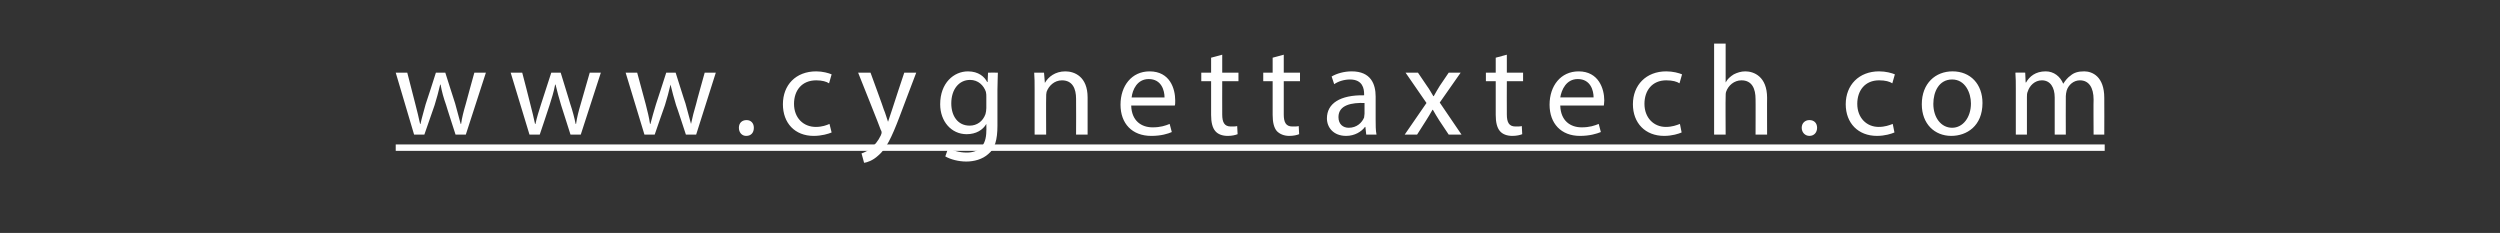
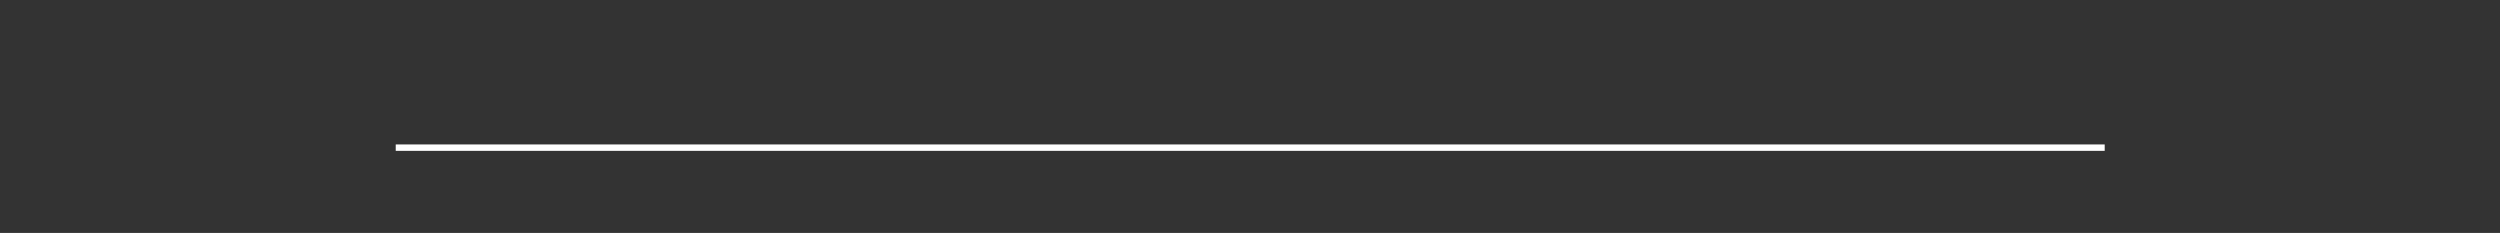
<svg xmlns="http://www.w3.org/2000/svg" xmlns:xlink="http://www.w3.org/1999/xlink" version="1.1" width="585px" height="54.5px" viewBox="0 -9 585 54.5" style="top:-9px">
  <rect x="0" y="-9" width="585" height="54.5" fill="#333333" stroke="none" />
  <desc />
  <defs />
  <g class="svg-textframe-underlines">
    <rect class="svg-underline" x="92.6" y="24.8" width="399.9" height="1.5" style="fill:#fff;" />
  </g>
  <g id="Polygon9677">
-     <path d="m95.3 8c0 0 1.89 7.36 1.9 7.4c.4 1.6.8 3.1 1.1 4.6c0 0 .1 0 .1 0c.3-1.5.8-3 1.2-4.6c.05-.01 2.4-7.4 2.4-7.4l2.2 0c0 0 2.29 7.24 2.3 7.2c.5 1.8.9 3.3 1.3 4.8c0 0 .1 0 .1 0c.2-1.5.6-3 1.1-4.7c-.02-.03 2-7.3 2-7.3l2.7 0l-4.7 14.5l-2.4 0c0 0-2.24-6.93-2.2-6.9c-.6-1.7-1-3.1-1.3-4.8c0 0-.1 0-.1 0c-.4 1.7-.8 3.2-1.3 4.8c-.01 0-2.4 6.9-2.4 6.9l-2.4 0l-4.3-14.5l2.7 0zm26.9 0c0 0 1.93 7.36 1.9 7.4c.4 1.6.8 3.1 1.1 4.6c0 0 .1 0 .1 0c.3-1.5.8-3 1.3-4.6c-.01-.01 2.4-7.4 2.4-7.4l2.2 0c0 0 2.23 7.24 2.2 7.2c.6 1.8 1 3.3 1.3 4.8c0 0 .1 0 .1 0c.2-1.5.6-3 1.1-4.7c.02-.03 2.1-7.3 2.1-7.3l2.6 0l-4.7 14.5l-2.4 0c0 0-2.2-6.93-2.2-6.9c-.5-1.7-.9-3.1-1.3-4.8c0 0-.1 0-.1 0c-.3 1.7-.8 3.2-1.3 4.8c.03 0-2.3 6.9-2.3 6.9l-2.4 0l-4.4-14.5l2.7 0zm26.9 0c0 0 1.97 7.36 2 7.4c.4 1.6.8 3.1 1 4.6c0 0 .1 0 .1 0c.4-1.5.8-3 1.3-4.6c.03-.01 2.4-7.4 2.4-7.4l2.2 0c0 0 2.27 7.24 2.3 7.2c.5 1.8.9 3.3 1.3 4.8c0 0 0 0 0 0c.3-1.5.7-3 1.2-4.7c-.04-.03 2-7.3 2-7.3l2.6 0l-4.6 14.5l-2.4 0c0 0-2.26-6.93-2.3-6.9c-.5-1.7-.9-3.1-1.3-4.8c0 0 0 0 0 0c-.4 1.7-.8 3.2-1.3 4.8c-.03 0-2.4 6.9-2.4 6.9l-2.4 0l-4.4-14.5l2.7 0zm23.8 12.9c0-1.1.7-1.8 1.8-1.8c1 0 1.7.7 1.7 1.8c0 1.1-.6 1.9-1.8 1.9c-1 0-1.7-.8-1.7-1.9zm21.7 1.1c-.7.3-2.3.8-4.2.8c-4.4 0-7.2-3-7.2-7.4c0-4.5 3-7.7 7.8-7.7c1.5 0 2.9.4 3.6.7c0 0-.6 2.1-.6 2.1c-.6-.4-1.6-.7-3-.7c-3.4 0-5.2 2.4-5.2 5.5c0 3.3 2.2 5.4 5.1 5.4c1.5 0 2.5-.4 3.2-.7c0 0 .5 2 .5 2zm9.1-14c0 0 3.14 8.56 3.1 8.6c.4.9.7 2.1 1 2.9c0 0 0 0 0 0c.3-.8.6-1.9 1-3c-.04 0 2.8-8.5 2.8-8.5l2.8 0c0 0-3.93 10.33-3.9 10.3c-1.9 5-3.2 7.6-5 9.1c-1.3 1.2-2.6 1.6-3.3 1.7c0 0-.6-2.2-.6-2.2c.6-.2 1.5-.6 2.3-1.3c.7-.6 1.6-1.6 2.2-2.9c.1-.3.2-.5.2-.6c0-.2 0-.4-.2-.7c.05-.04-5.3-13.4-5.3-13.4l2.9 0zm29.8 0c0 1-.1 2.2-.1 4c0 0 0 8.4 0 8.4c0 3.3-.6 5.4-2.1 6.6c-1.4 1.3-3.4 1.8-5.2 1.8c-1.8 0-3.7-.5-4.9-1.2c0 0 .7-2 .7-2c1 .6 2.5 1.1 4.3 1.1c2.7 0 4.6-1.4 4.6-5.1c.04.03 0-1.6 0-1.6c0 0-.02.01 0 0c-.8 1.4-2.4 2.4-4.6 2.4c-3.6 0-6.2-3-6.2-7c0-5 3.2-7.7 6.5-7.7c2.5 0 3.9 1.3 4.5 2.5c.05-.03.1 0 .1 0l.1-2.2c0 0 2.34-.02 2.3 0zm-2.7 5.7c0-.4 0-.8-.1-1.2c-.5-1.5-1.8-2.8-3.7-2.8c-2.6 0-4.4 2.2-4.4 5.5c0 2.9 1.5 5.2 4.3 5.2c1.7 0 3.1-1 3.7-2.7c.1-.4.2-.9.2-1.4c0 0 0-2.6 0-2.6zm11.3-1.8c0-1.5 0-2.7-.1-3.9c0-.02 2.3 0 2.3 0l.2 2.4c0 0 .05-.02 0 0c.8-1.4 2.4-2.7 4.8-2.7c2.1 0 5.2 1.2 5.2 6.1c-.02.03 0 8.7 0 8.7l-2.7 0c0 0 .04-8.37 0-8.4c0-2.3-.8-4.3-3.3-4.3c-1.8 0-3.1 1.3-3.6 2.7c-.1.4-.1.8-.1 1.3c-.04-.03 0 8.7 0 8.7l-2.7 0c0 0 .02-10.59 0-10.6zm22.6 3.8c.1 3.6 2.4 5.1 5 5.1c1.9 0 3-.4 4-.8c0 0 .5 1.9.5 1.9c-.9.4-2.5.9-4.8.9c-4.5 0-7.2-2.9-7.2-7.3c0-4.4 2.6-7.8 6.8-7.8c4.8 0 6 4.1 6 6.8c0 .5 0 1-.1 1.2c0 0-10.2 0-10.2 0zm7.8-1.9c0-1.6-.7-4.3-3.7-4.3c-2.7 0-3.8 2.5-4 4.3c0 0 7.7 0 7.7 0zm13.5-10l0 4.2l3.8 0l0 2l-3.8 0c0 0-.02 7.82 0 7.8c0 1.8.5 2.8 2 2.8c.6 0 1.2 0 1.5-.1c0 0 .1 1.9.1 1.9c-.5.2-1.3.4-2.3.4c-1.3 0-2.3-.4-2.9-1.1c-.7-.8-1-2.1-1-3.8c0 .01 0-7.9 0-7.9l-2.3 0l0-2l2.3 0l0-3.5l2.6-.7zm14.4 0l0 4.2l3.8 0l0 2l-3.8 0c0 0 0 7.82 0 7.8c0 1.8.5 2.8 2 2.8c.7 0 1.2 0 1.5-.1c0 0 .1 1.9.1 1.9c-.5.2-1.3.4-2.3.4c-1.2 0-2.2-.4-2.9-1.1c-.7-.8-1-2.1-1-3.8c.02.01 0-7.9 0-7.9l-2.2 0l0-2l2.2 0l0-3.5l2.6-.7zm19.3 18.7l-.2-1.8c0 0-.11-.03-.1 0c-.8 1.1-2.4 2.1-4.4 2.1c-3 0-4.5-2-4.5-4.1c0-3.5 3.1-5.5 8.7-5.4c0 0 0-.3 0-.3c0-1.2-.3-3.4-3.3-3.4c-1.3 0-2.7.4-3.7 1.1c0 0-.6-1.8-.6-1.8c1.2-.7 2.9-1.2 4.7-1.2c4.5 0 5.6 3 5.6 5.9c0 0 0 5.4 0 5.4c0 1.3 0 2.5.2 3.5c-.01 0-2.4 0-2.4 0zm-.4-7.4c-2.9-.1-6.1.4-6.1 3.3c0 1.7 1.1 2.5 2.4 2.5c1.9 0 3.1-1.2 3.6-2.4c0-.3.1-.6.1-.9c0 0 0-2.5 0-2.5zm12.5-7.1c0 0 2.11 3.1 2.1 3.1c.6.8 1 1.6 1.5 2.4c0 0 .1 0 .1 0c.5-.9.9-1.6 1.4-2.4c.01-.03 2.1-3.1 2.1-3.1l2.8 0l-4.9 7l5.1 7.5l-3 0c0 0-2.18-3.27-2.2-3.3c-.5-.8-1-1.6-1.5-2.5c0 0-.1 0-.1 0c-.5.9-1 1.7-1.5 2.5c-.03.03-2.1 3.3-2.1 3.3l-2.9 0l5.1-7.4l-4.9-7.1l2.9 0zm20.8-4.2l0 4.2l3.8 0l0 2l-3.8 0c0 0-.03 7.82 0 7.8c0 1.8.5 2.8 2 2.8c.6 0 1.2 0 1.5-.1c0 0 .1 1.9.1 1.9c-.5.2-1.3.4-2.3.4c-1.3 0-2.3-.4-2.9-1.1c-.7-.8-1-2.1-1-3.8c-.01.01 0-7.9 0-7.9l-2.3 0l0-2l2.3 0l0-3.5l2.6-.7zm12.5 11.9c.1 3.6 2.4 5.1 5 5.1c1.9 0 3-.4 4-.8c0 0 .5 1.9.5 1.9c-1 .4-2.6.9-4.9.9c-4.4 0-7.1-2.9-7.1-7.3c0-4.4 2.6-7.8 6.8-7.8c4.7 0 6 4.1 6 6.8c0 .5-.1 1-.1 1.2c0 0-10.2 0-10.2 0zm7.8-1.9c0-1.6-.7-4.3-3.7-4.3c-2.7 0-3.8 2.5-4.1 4.3c0 0 7.8 0 7.8 0zm20.6 8.2c-.7.3-2.2.8-4.1.8c-4.4 0-7.3-3-7.3-7.4c0-4.5 3.1-7.7 7.8-7.7c1.6 0 3 .4 3.7.7c0 0-.6 2.1-.6 2.1c-.6-.4-1.6-.7-3.1-.7c-3.3 0-5.1 2.4-5.1 5.5c0 3.3 2.2 5.4 5 5.4c1.5 0 2.5-.4 3.3-.7c0 0 .4 2 .4 2zm7.6-20.8l2.7 0l0 9.1c0 0 .01-.04 0 0c.4-.8 1.1-1.4 1.9-1.9c.8-.4 1.7-.7 2.7-.7c2 0 5.1 1.2 5.1 6.2c-.03-.04 0 8.6 0 8.6l-2.7 0c0 0 .03-8.34 0-8.3c0-2.4-.8-4.4-3.3-4.4c-1.7 0-3.1 1.2-3.6 2.7c-.1.3-.1.7-.1 1.2c-.05.04 0 8.8 0 8.8l-2.7 0l0-21.3zm20.5 19.7c0-1.1.8-1.8 1.8-1.8c1.1 0 1.8.7 1.8 1.8c0 1.1-.7 1.9-1.8 1.9c-1 0-1.8-.8-1.8-1.9zm21.7 1.1c-.7.3-2.2.8-4.1.8c-4.4 0-7.3-3-7.3-7.4c0-4.5 3.1-7.7 7.8-7.7c1.6 0 3 .4 3.7.7c0 0-.6 2.1-.6 2.1c-.6-.4-1.6-.7-3.1-.7c-3.3 0-5.1 2.4-5.1 5.5c0 3.3 2.2 5.4 5 5.4c1.5 0 2.5-.4 3.3-.7c0 0 .4 2 .4 2zm20.6-6.9c0 5.4-3.7 7.7-7.3 7.7c-3.9 0-6.9-2.8-6.9-7.4c0-4.9 3.2-7.7 7.2-7.7c4.2 0 7 3 7 7.4zm-11.5.2c0 3.2 1.8 5.6 4.4 5.6c2.5 0 4.4-2.4 4.4-5.7c0-2.4-1.3-5.6-4.4-5.6c-3.1 0-4.4 2.9-4.4 5.7zm19.3-3.4c0-1.5 0-2.7-.1-3.9c-.02-.02 2.3 0 2.3 0l.1 2.3c0 0 .1.02.1 0c.8-1.4 2.2-2.6 4.6-2.6c1.9 0 3.4 1.2 4.1 2.9c0 0 0 0 0 0c.5-.8 1.1-1.5 1.7-1.9c.8-.7 1.8-1 3.2-1c1.9 0 4.7 1.2 4.7 6.2c.03.05 0 8.6 0 8.6l-2.5 0c0 0-.05-8.22 0-8.2c0-2.8-1.1-4.5-3.2-4.5c-1.5 0-2.7 1.1-3.1 2.4c-.1.4-.2.9-.2 1.3c-.03.03 0 9 0 9l-2.6 0c0 0-.01-8.7 0-8.7c0-2.3-1-4-3-4c-1.7 0-2.9 1.3-3.3 2.6c-.2.4-.2.9-.2 1.3c-.02.04 0 8.8 0 8.8l-2.6 0c0 0 0-10.59 0-10.6z" stroke="none" fill="#fff" />
    <a xlink:href="http://www.cygnettaxtech.com" xlink:show="new" xlink:title="www.cygnettaxtech.com">
-       <rect style="fill:transparent;" x="92" y="0" width="401" height="29" />
-     </a>
+       </a>
  </g>
</svg>